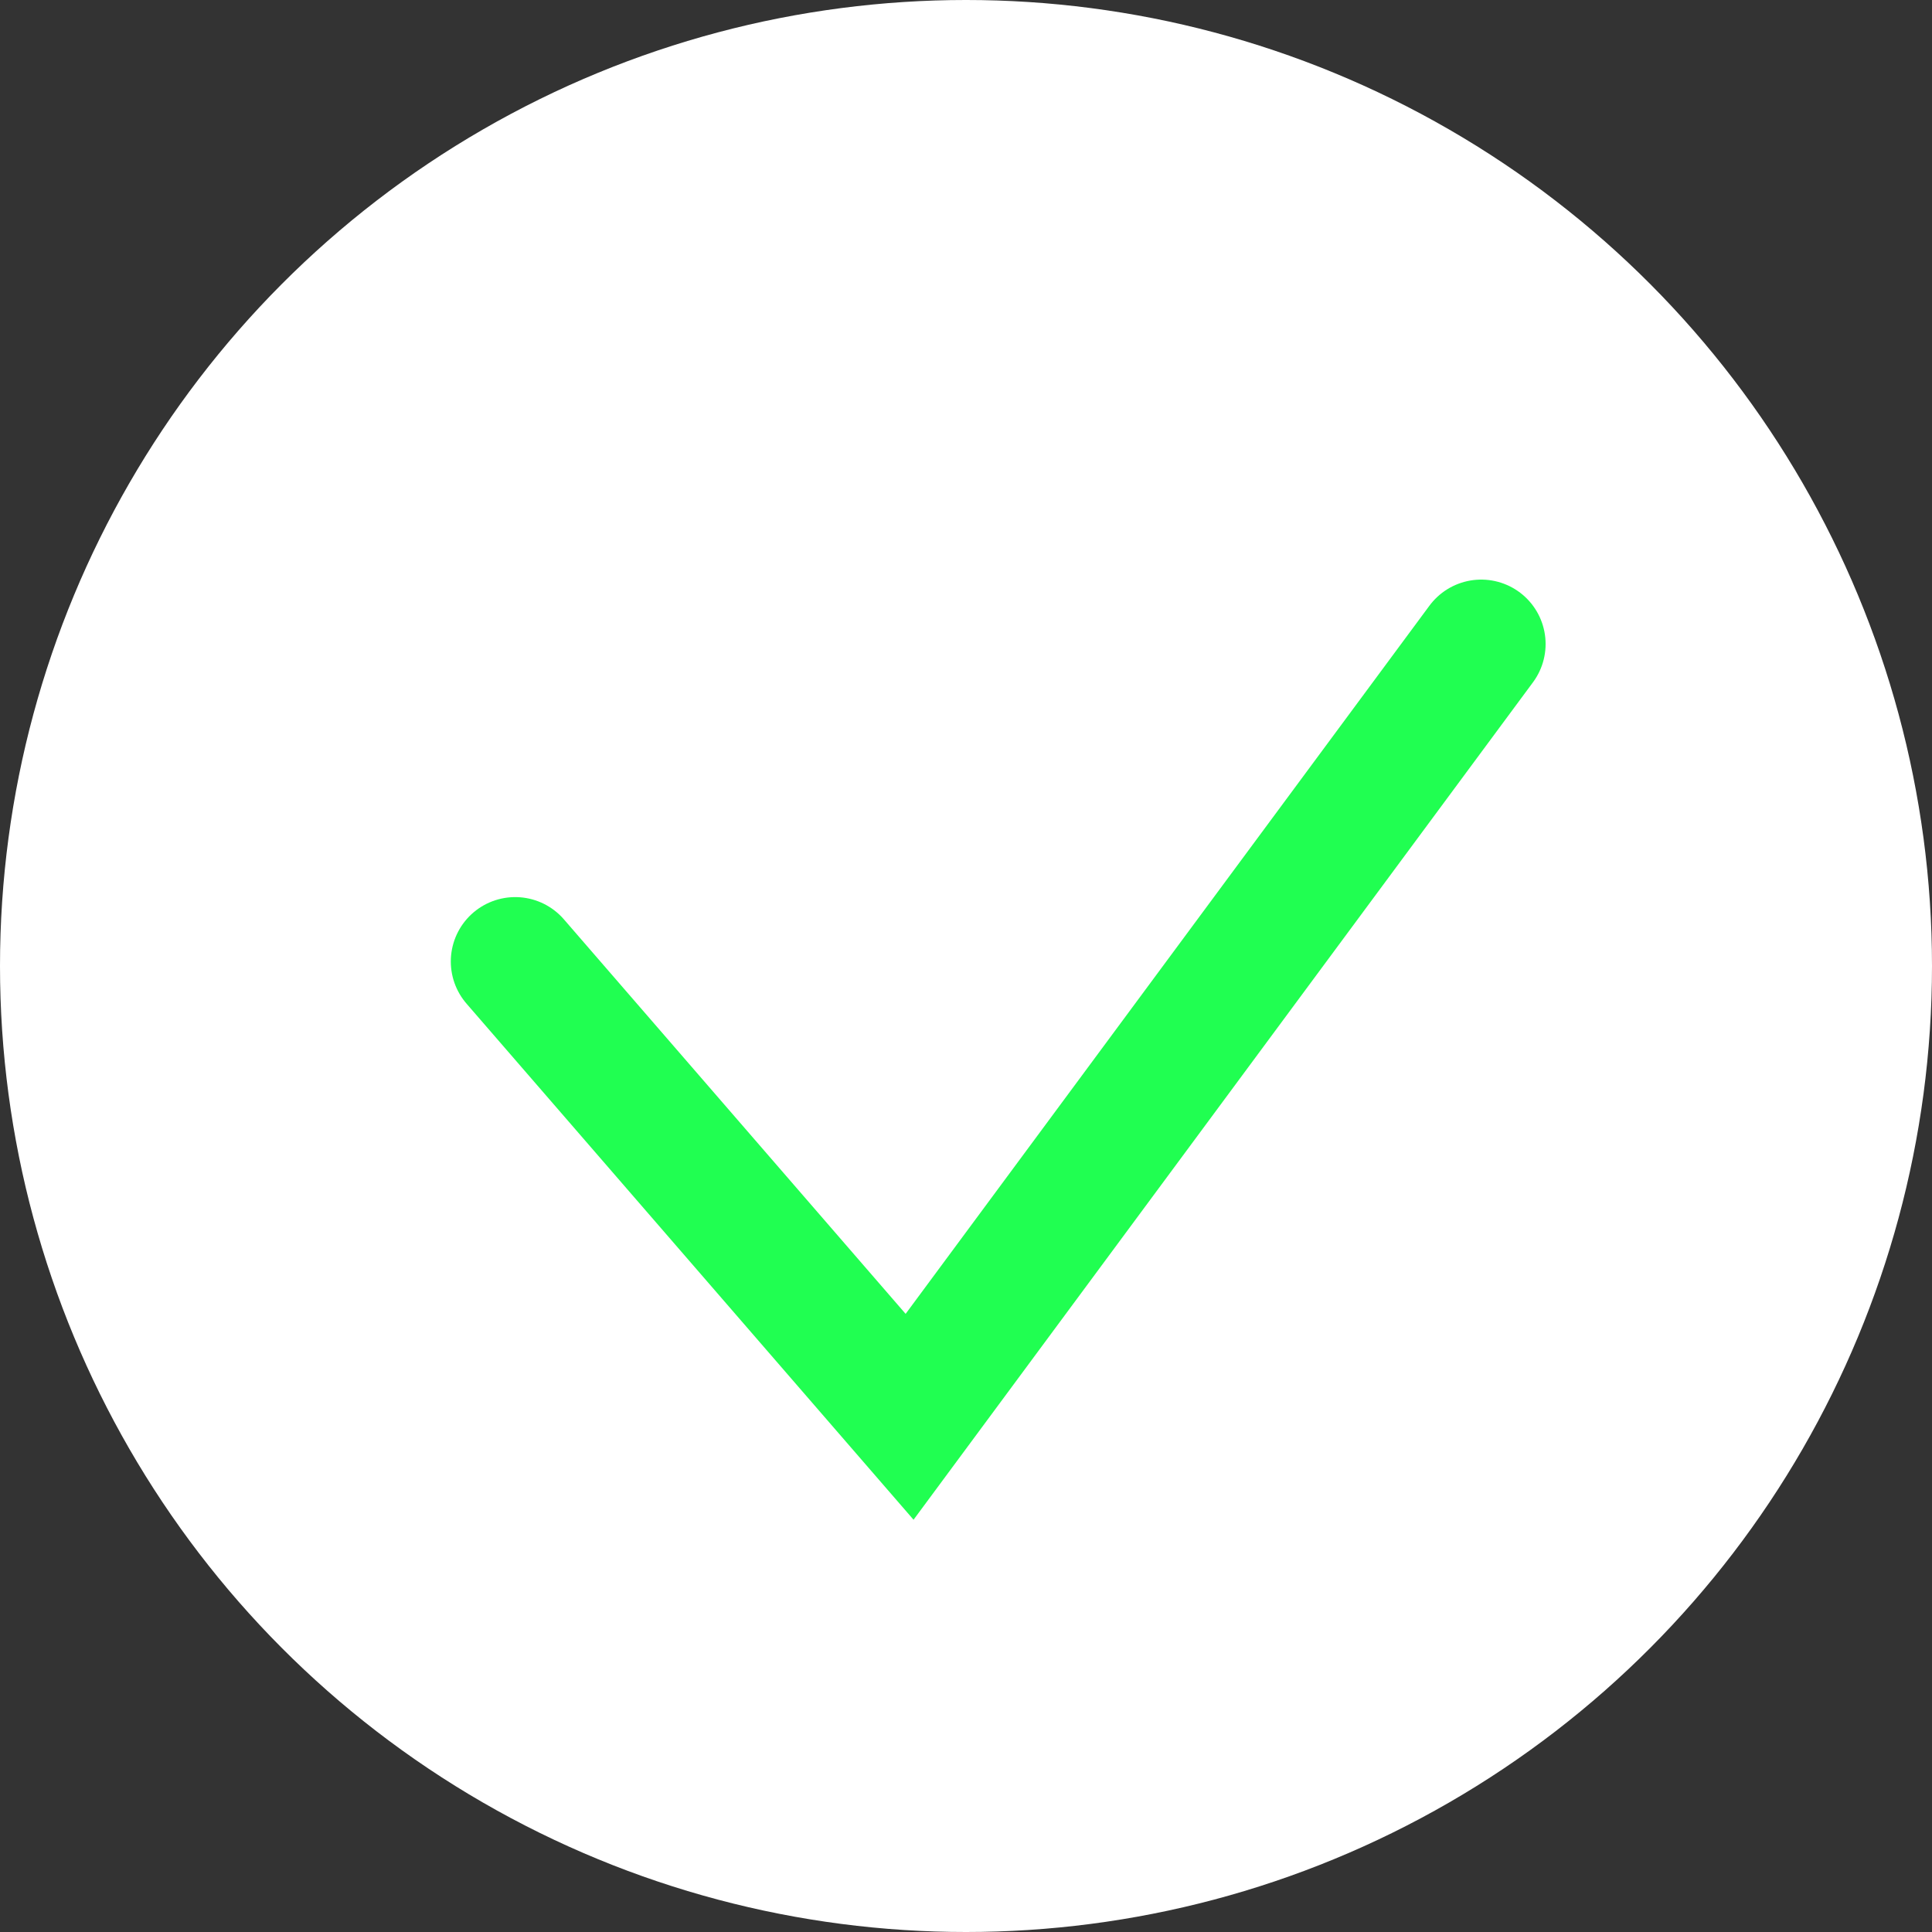
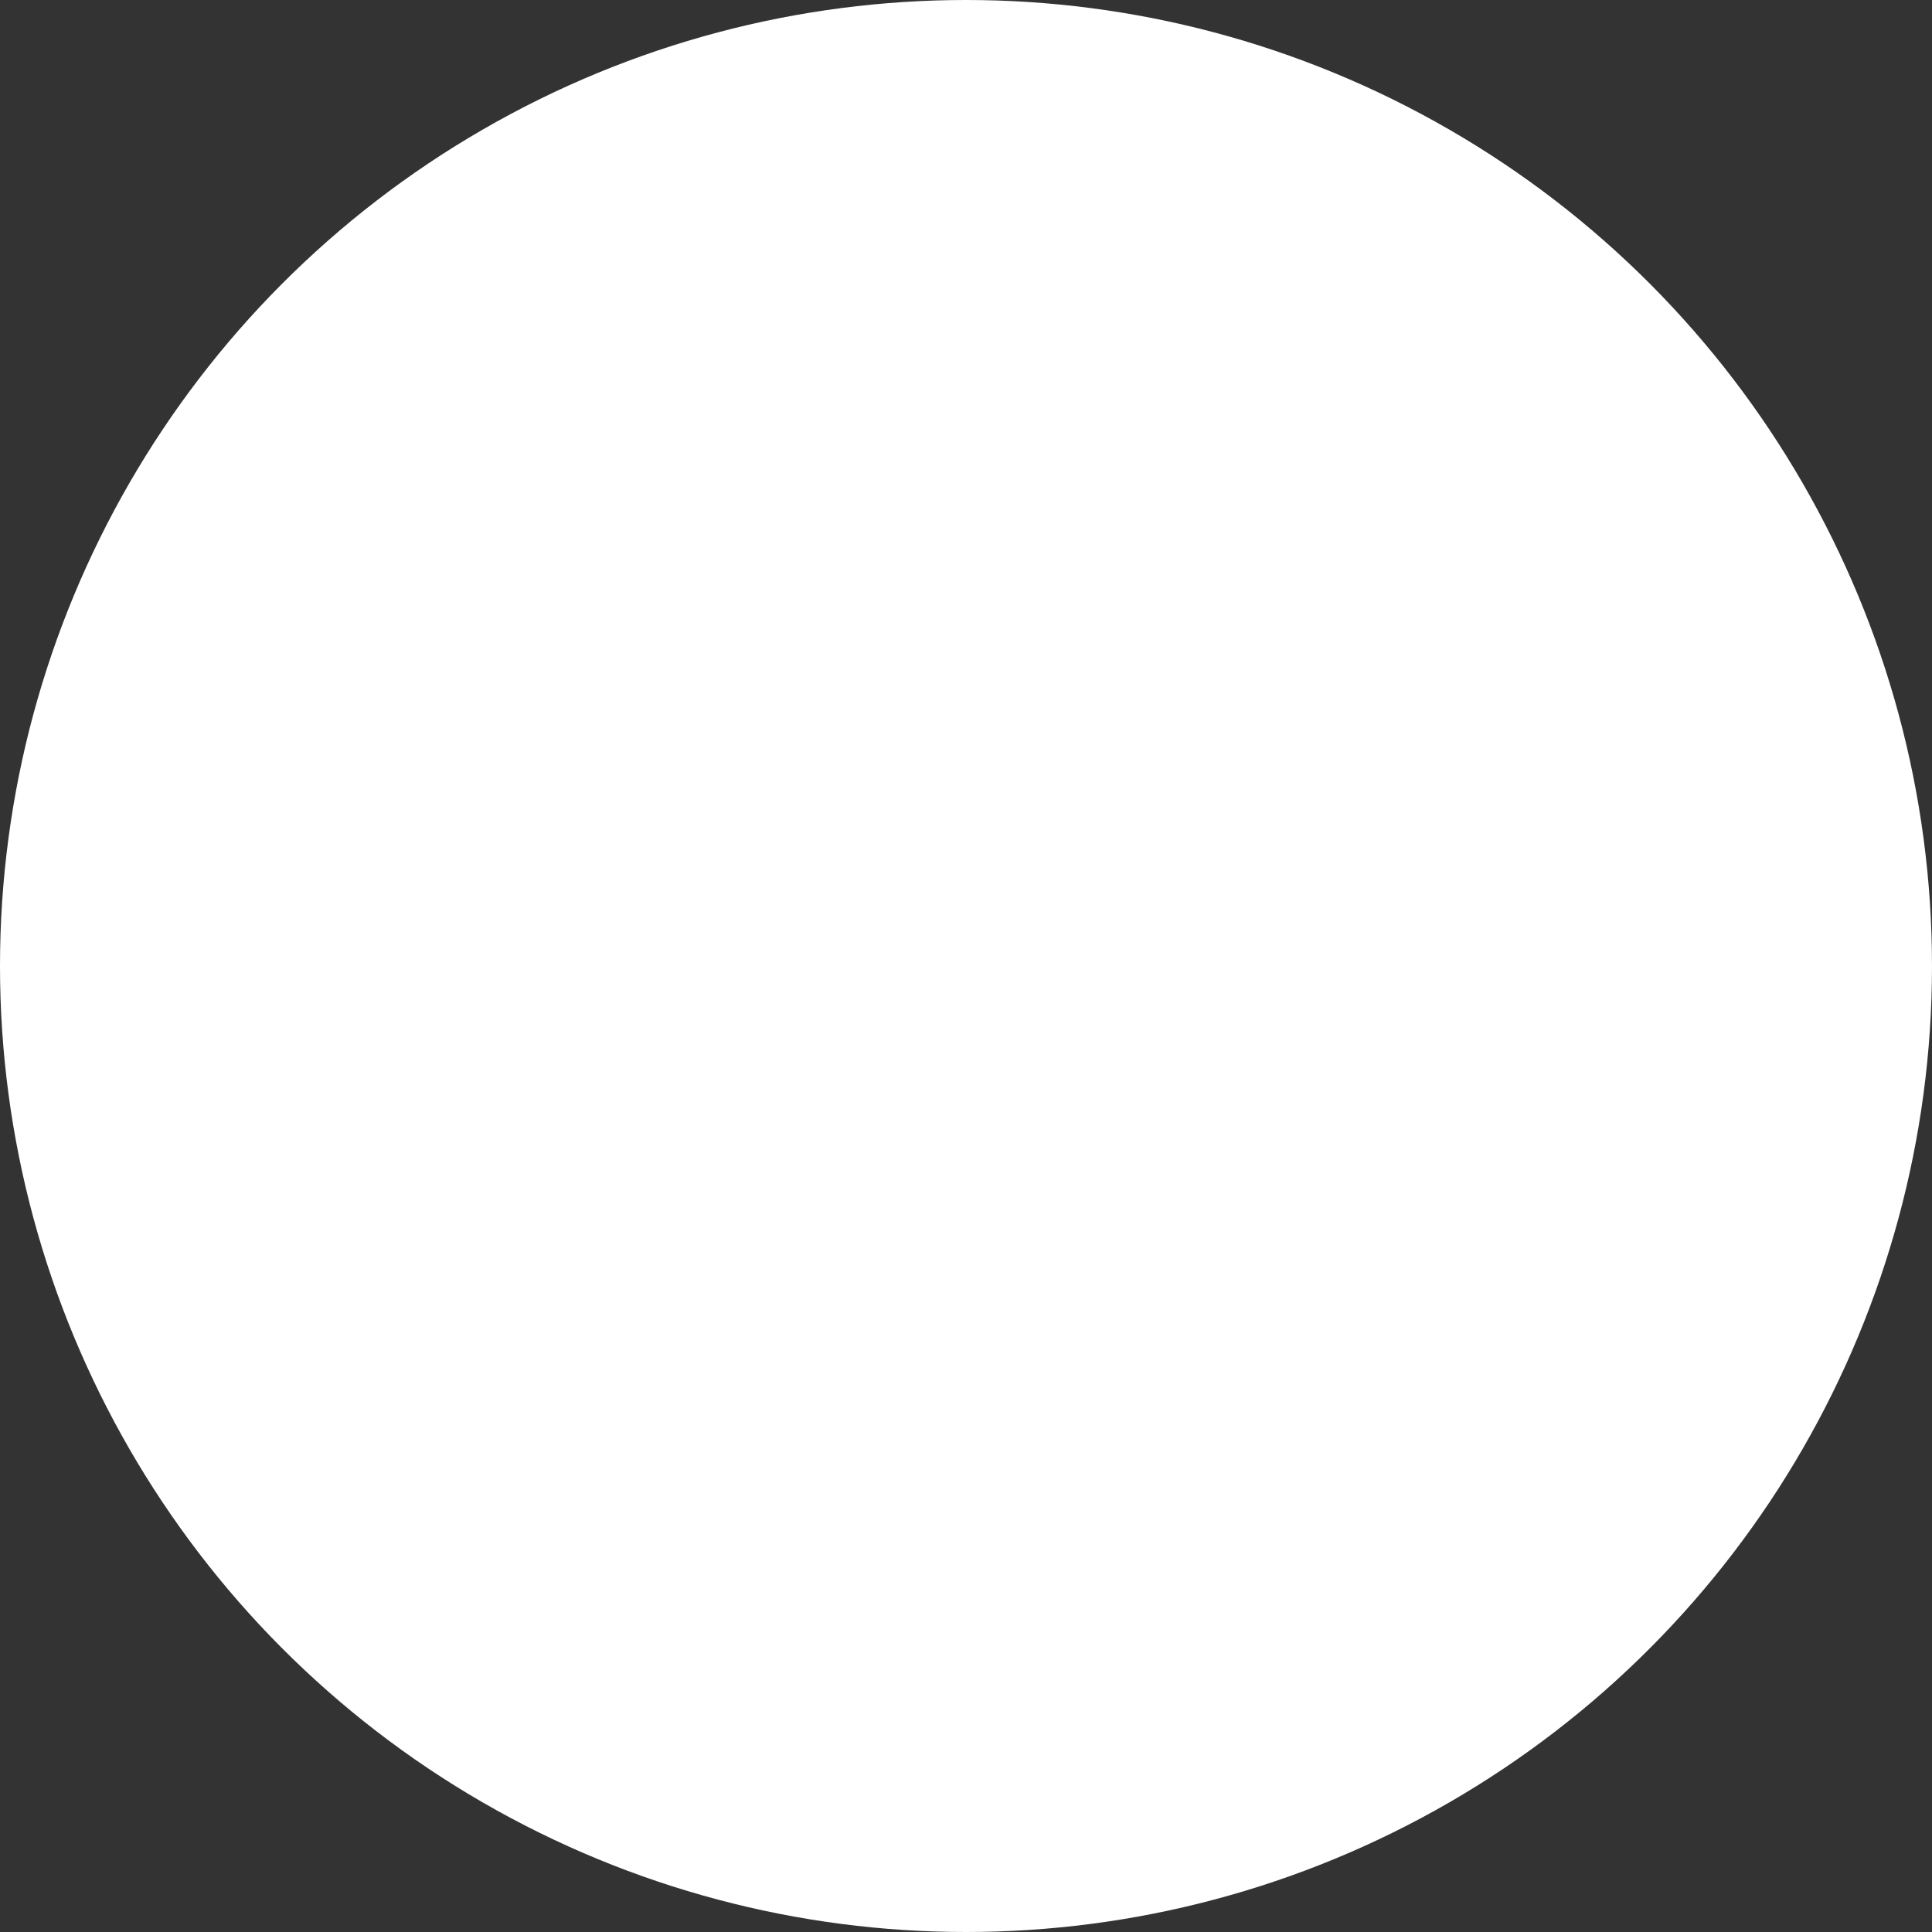
<svg xmlns="http://www.w3.org/2000/svg" width="15" height="15" viewBox="0 0 15 15" fill="none">
  <rect x="0" y="0" width="15" height="15" fill="#333333" stroke="none" />
  <circle cx="7.5" cy="7.5" r="7.5" fill="white" />
-   <path d="M4 7.465L7.062 11L11.5 5" stroke="#20FF51" stroke-linecap="round" />
</svg>